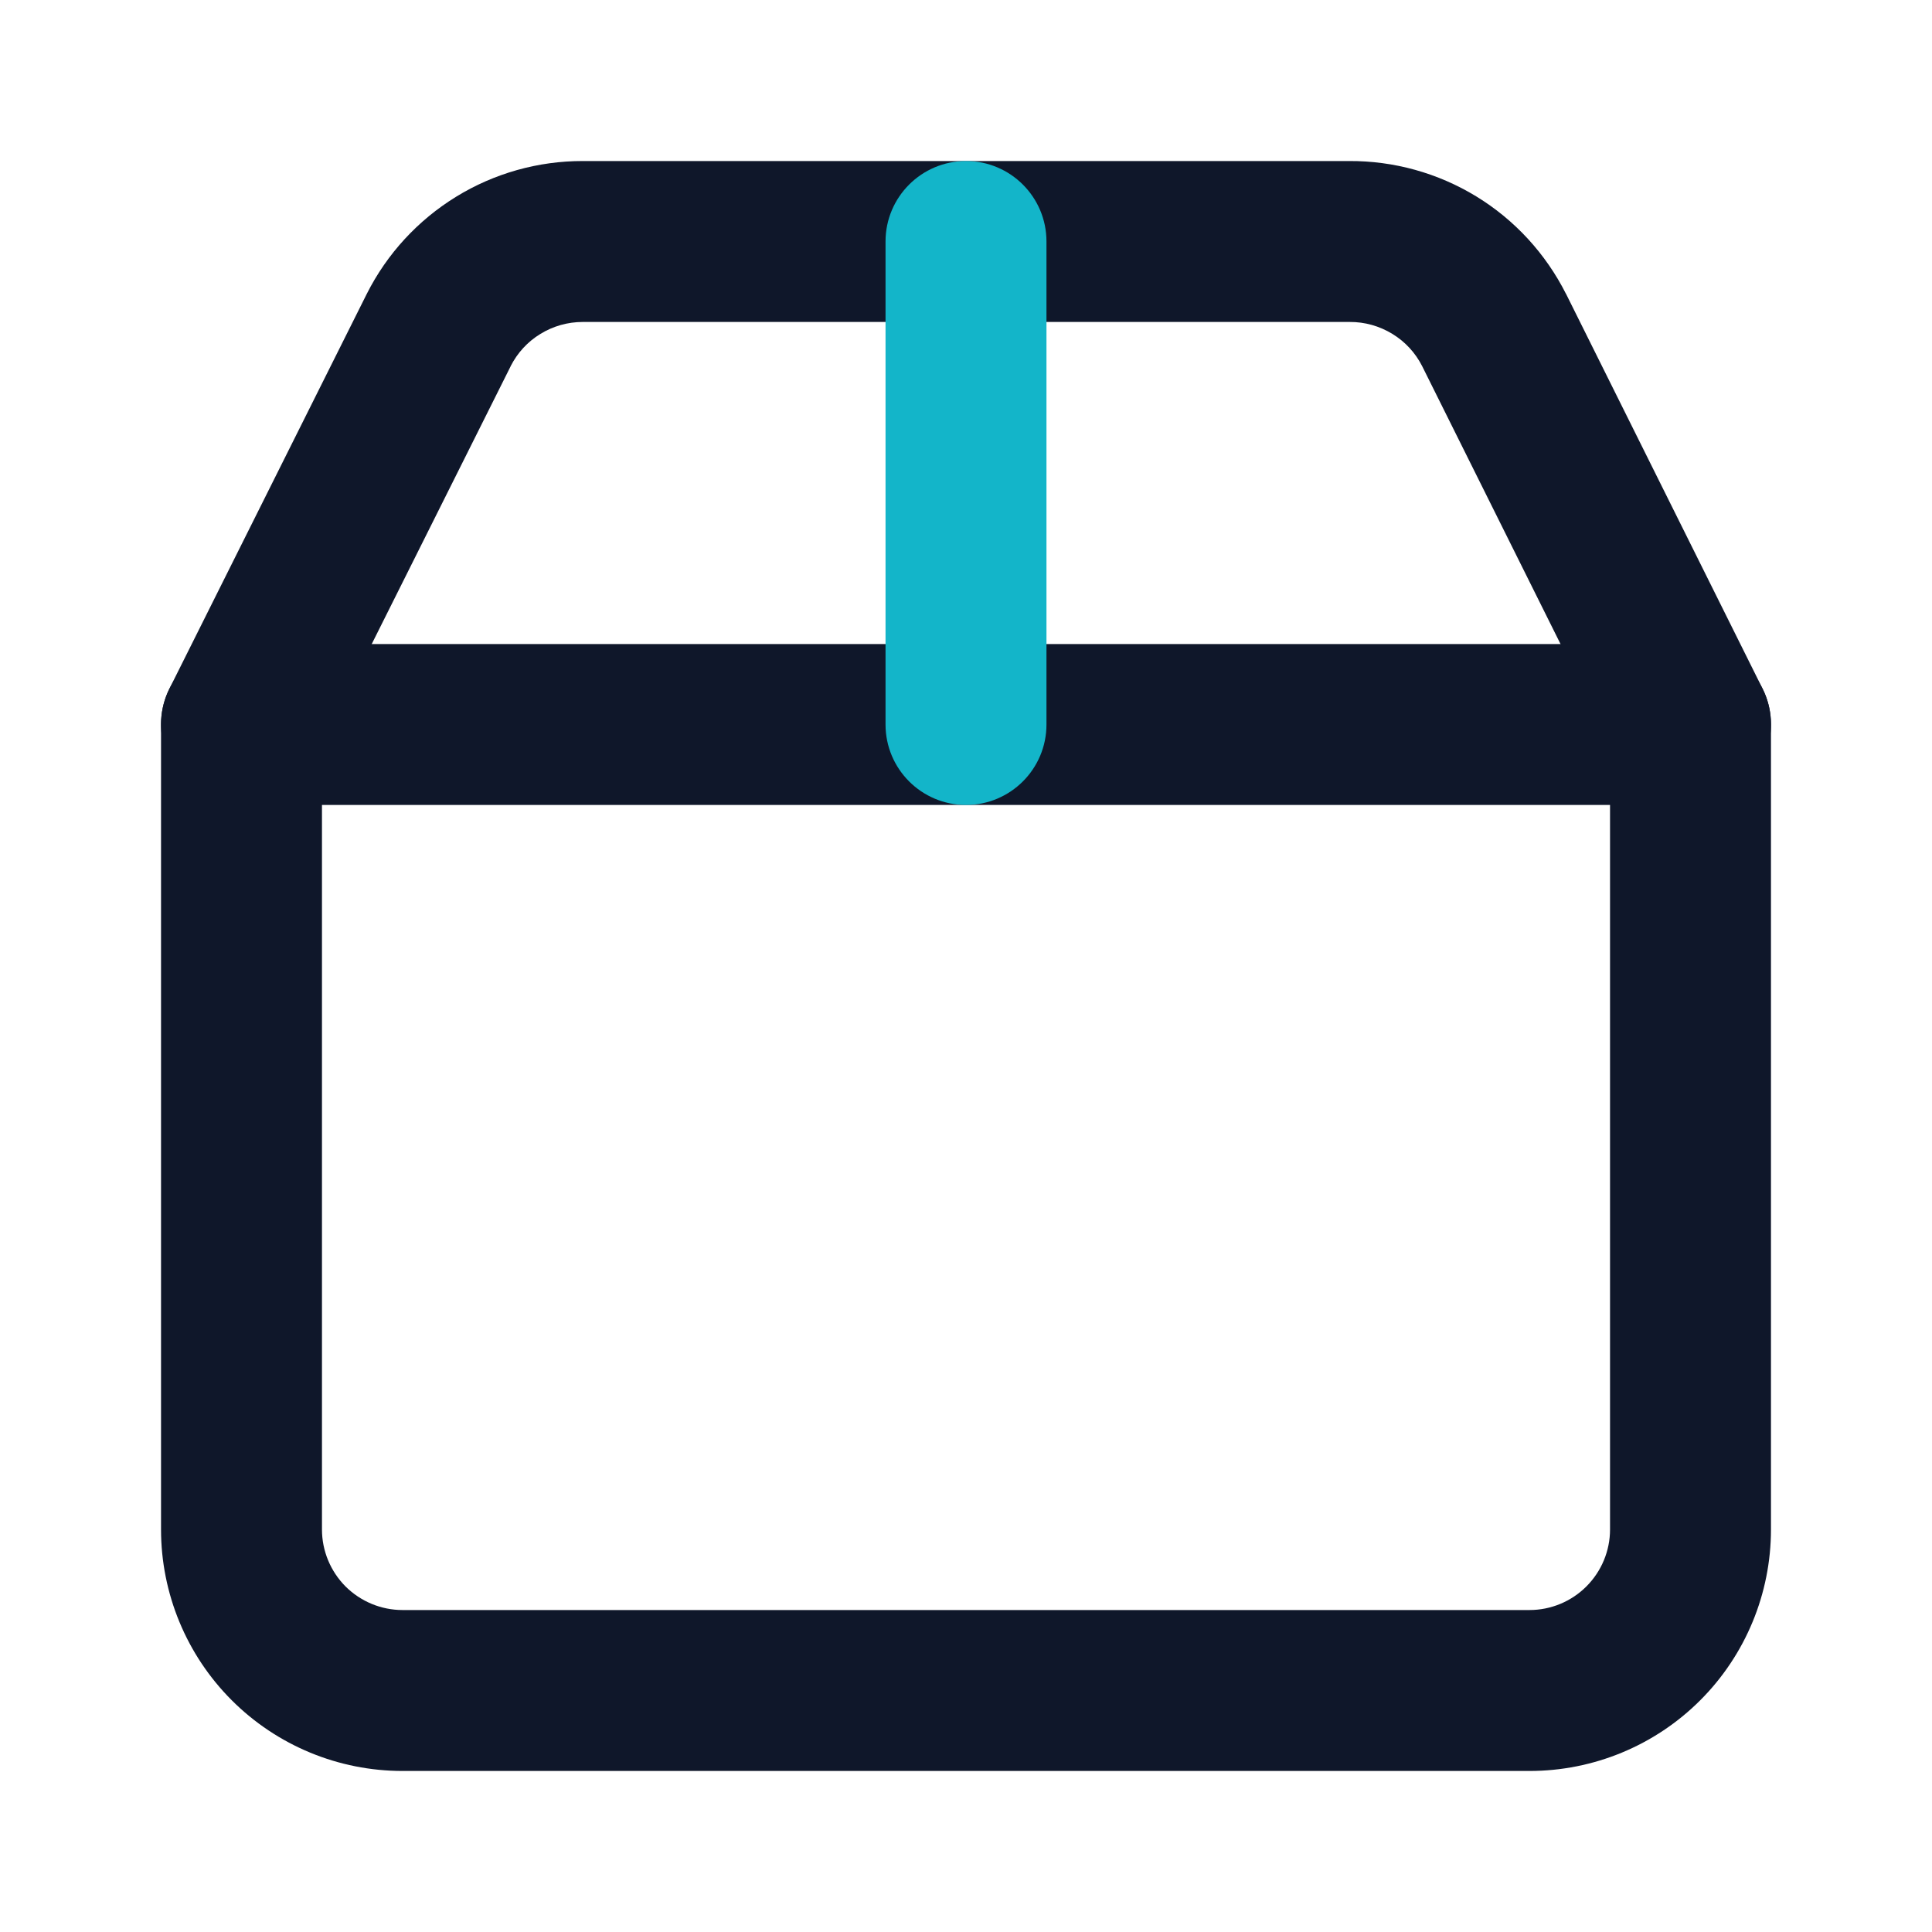
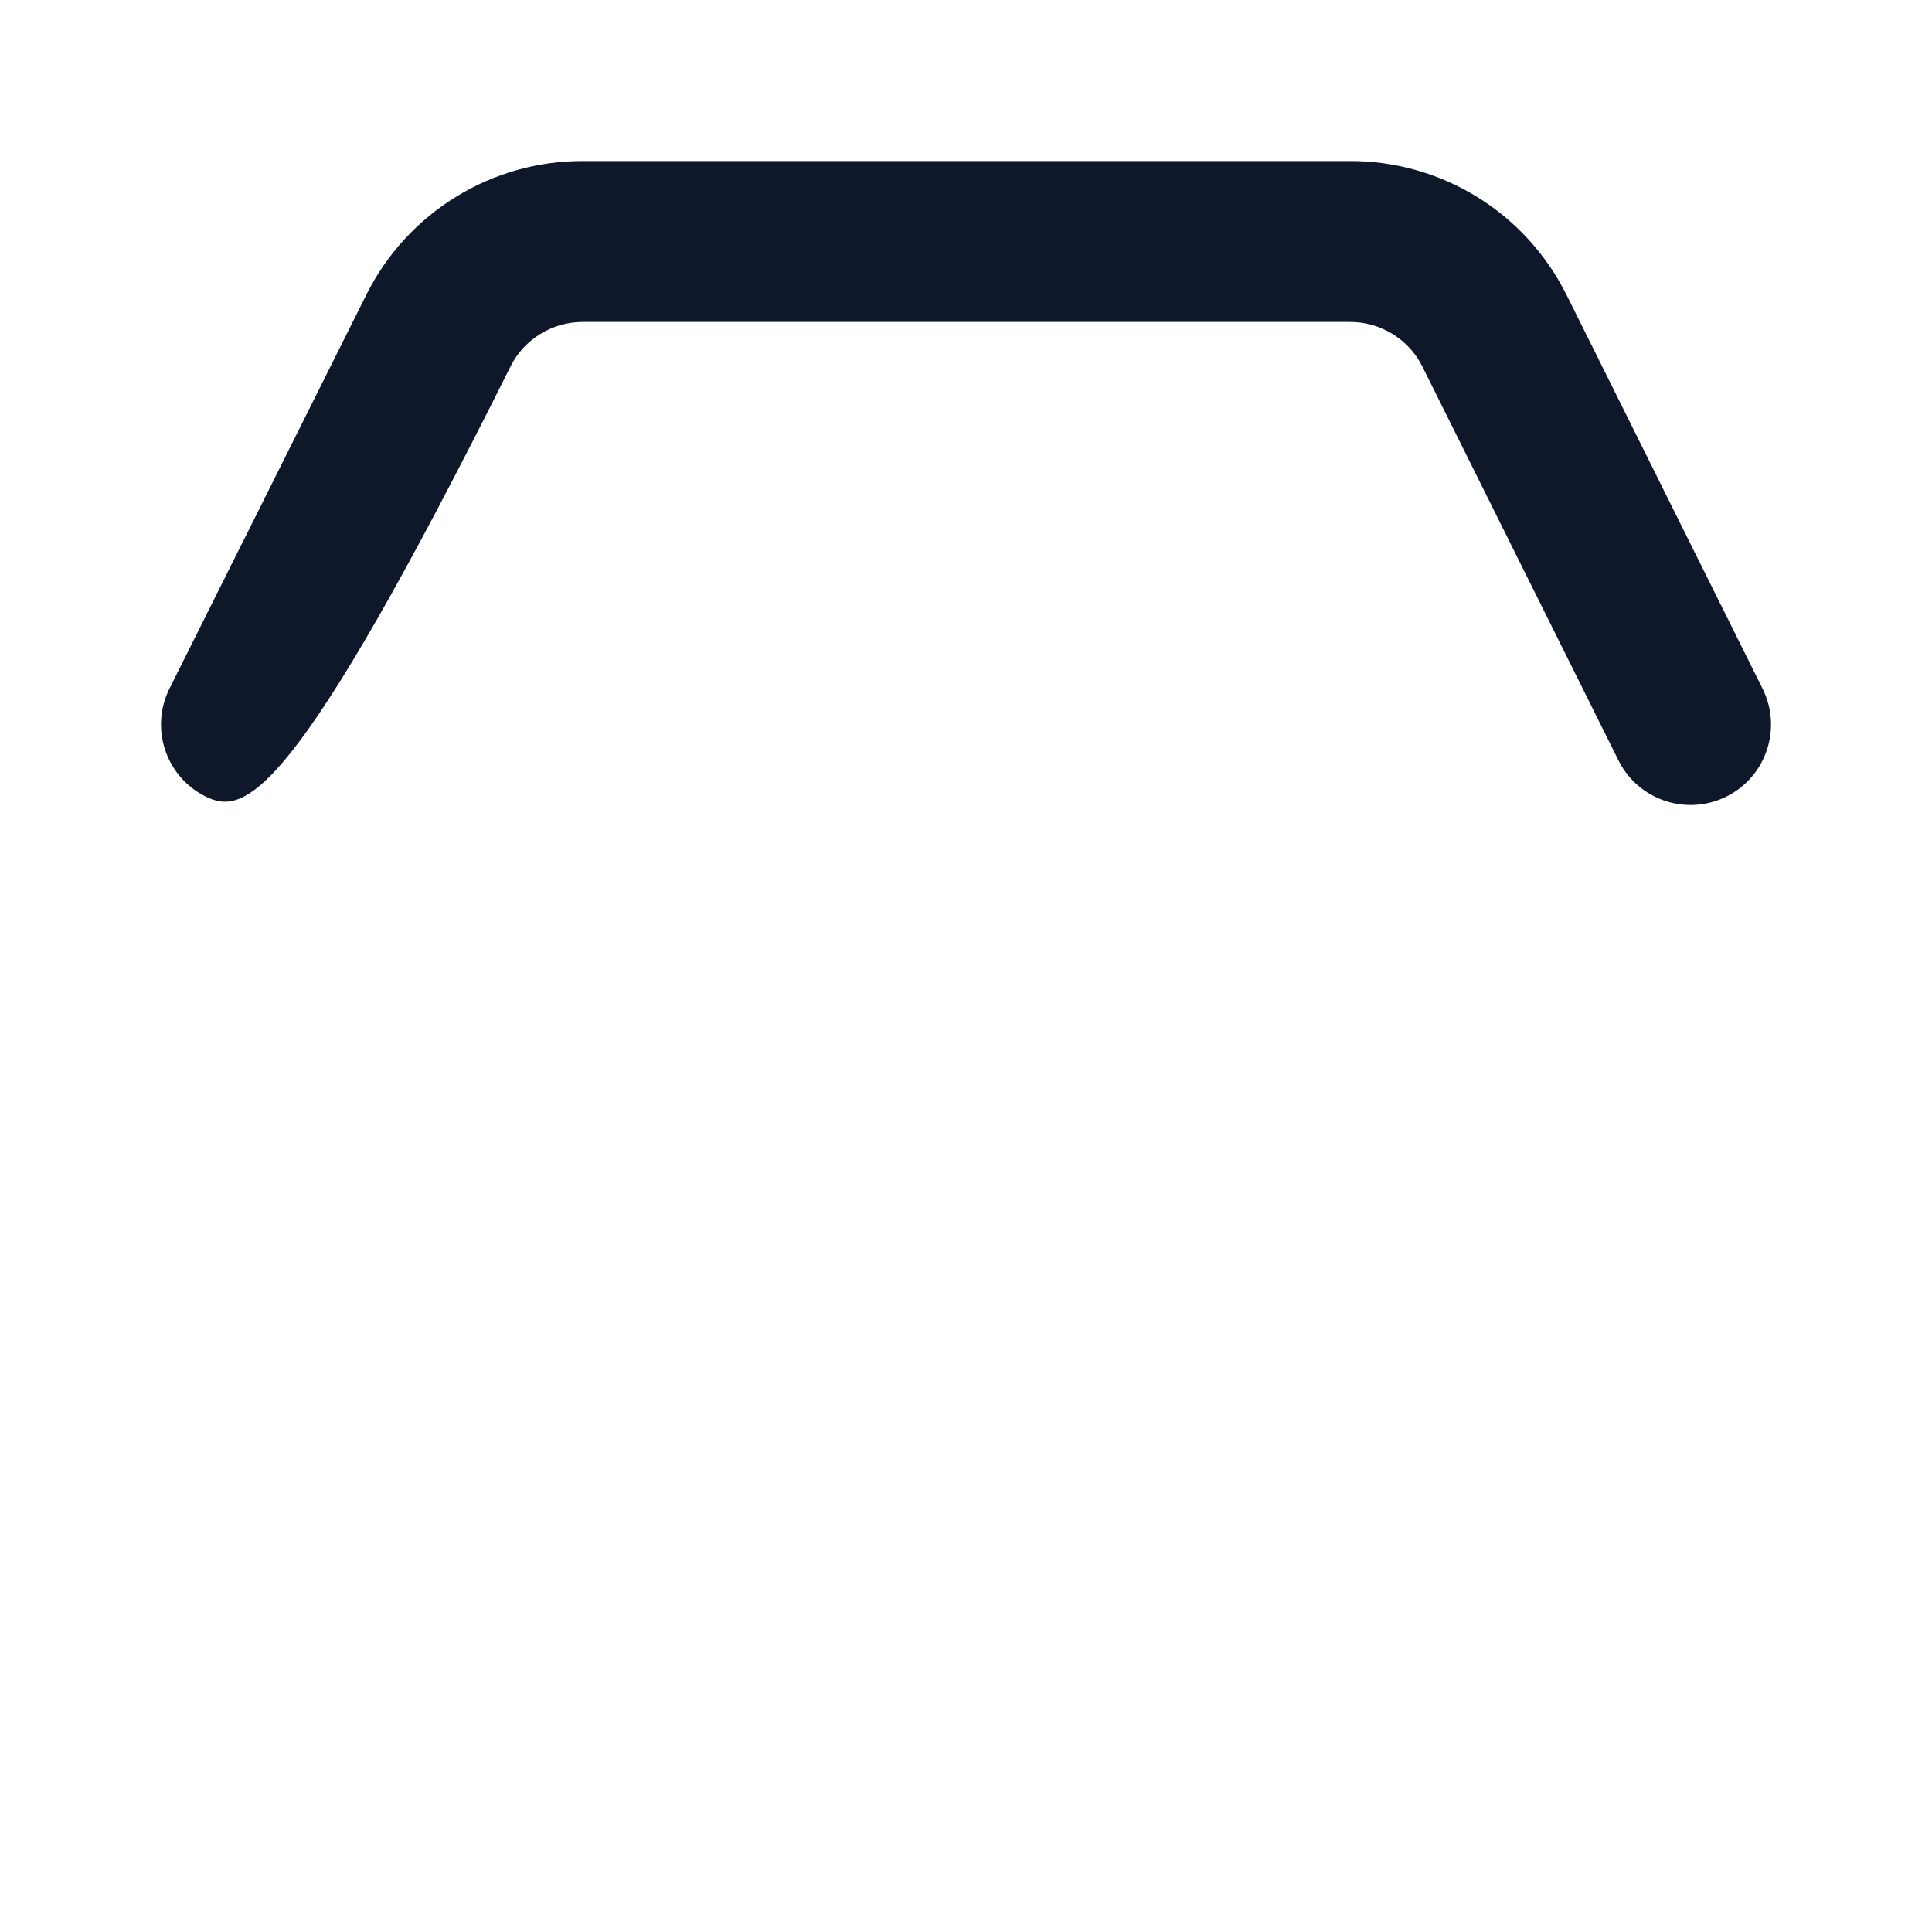
<svg xmlns="http://www.w3.org/2000/svg" width="20" height="20" viewBox="0 0 20 20" fill="none">
-   <path fill-rule="evenodd" clip-rule="evenodd" d="M1.667 7.5C1.667 7.04 2.04 6.667 2.5 6.667H17.5C17.96 6.667 18.333 7.04 18.333 7.5V15.833C18.333 16.496 18.07 17.132 17.601 17.601C17.132 18.07 16.496 18.333 15.833 18.333H4.167C3.504 18.333 2.868 18.07 2.399 17.601C1.93 17.132 1.667 16.496 1.667 15.833V7.5ZM3.333 8.333V15.833C3.333 16.054 3.421 16.266 3.577 16.423C3.734 16.579 3.946 16.667 4.167 16.667H15.833C16.054 16.667 16.266 16.579 16.422 16.423C16.579 16.266 16.667 16.054 16.667 15.833V8.333H3.333Z" fill="#0F172A" />
-   <path fill-rule="evenodd" clip-rule="evenodd" d="M14.413 3.456C14.28 3.375 14.128 3.332 13.973 3.333C13.971 3.333 13.969 3.333 13.967 3.333L6.032 3.333C5.877 3.333 5.725 3.376 5.594 3.457C5.462 3.537 5.356 3.653 5.286 3.791C5.286 3.791 5.286 3.791 5.286 3.792L3.245 7.873C3.04 8.284 2.539 8.451 2.127 8.245C1.716 8.04 1.549 7.539 1.755 7.127L3.796 3.044C3.797 3.043 3.797 3.042 3.797 3.042C4.006 2.627 4.326 2.28 4.721 2.037C5.116 1.794 5.571 1.666 6.034 1.667H13.964C14.429 1.664 14.885 1.791 15.282 2.033C15.68 2.276 16.001 2.626 16.211 3.042L16.212 3.043L16.213 3.045L18.246 7.129C18.451 7.54 18.284 8.041 17.872 8.246C17.459 8.451 16.959 8.283 16.754 7.871L14.723 3.792C14.722 3.791 14.722 3.791 14.722 3.79C14.652 3.652 14.545 3.536 14.413 3.456Z" fill="#0F172A" />
-   <path fill-rule="evenodd" clip-rule="evenodd" d="M10 1.667C10.46 1.667 10.833 2.04 10.833 2.5V7.5C10.833 7.96 10.46 8.333 10 8.333C9.54 8.333 9.167 7.96 9.167 7.5V2.5C9.167 2.04 9.54 1.667 10 1.667Z" fill="#13B5C9" />
+   <path fill-rule="evenodd" clip-rule="evenodd" d="M14.413 3.456C14.28 3.375 14.128 3.332 13.973 3.333C13.971 3.333 13.969 3.333 13.967 3.333L6.032 3.333C5.877 3.333 5.725 3.376 5.594 3.457C5.462 3.537 5.356 3.653 5.286 3.791C5.286 3.791 5.286 3.791 5.286 3.792C3.04 8.284 2.539 8.451 2.127 8.245C1.716 8.04 1.549 7.539 1.755 7.127L3.796 3.044C3.797 3.043 3.797 3.042 3.797 3.042C4.006 2.627 4.326 2.28 4.721 2.037C5.116 1.794 5.571 1.666 6.034 1.667H13.964C14.429 1.664 14.885 1.791 15.282 2.033C15.68 2.276 16.001 2.626 16.211 3.042L16.212 3.043L16.213 3.045L18.246 7.129C18.451 7.54 18.284 8.041 17.872 8.246C17.459 8.451 16.959 8.283 16.754 7.871L14.723 3.792C14.722 3.791 14.722 3.791 14.722 3.79C14.652 3.652 14.545 3.536 14.413 3.456Z" fill="#0F172A" />
</svg>